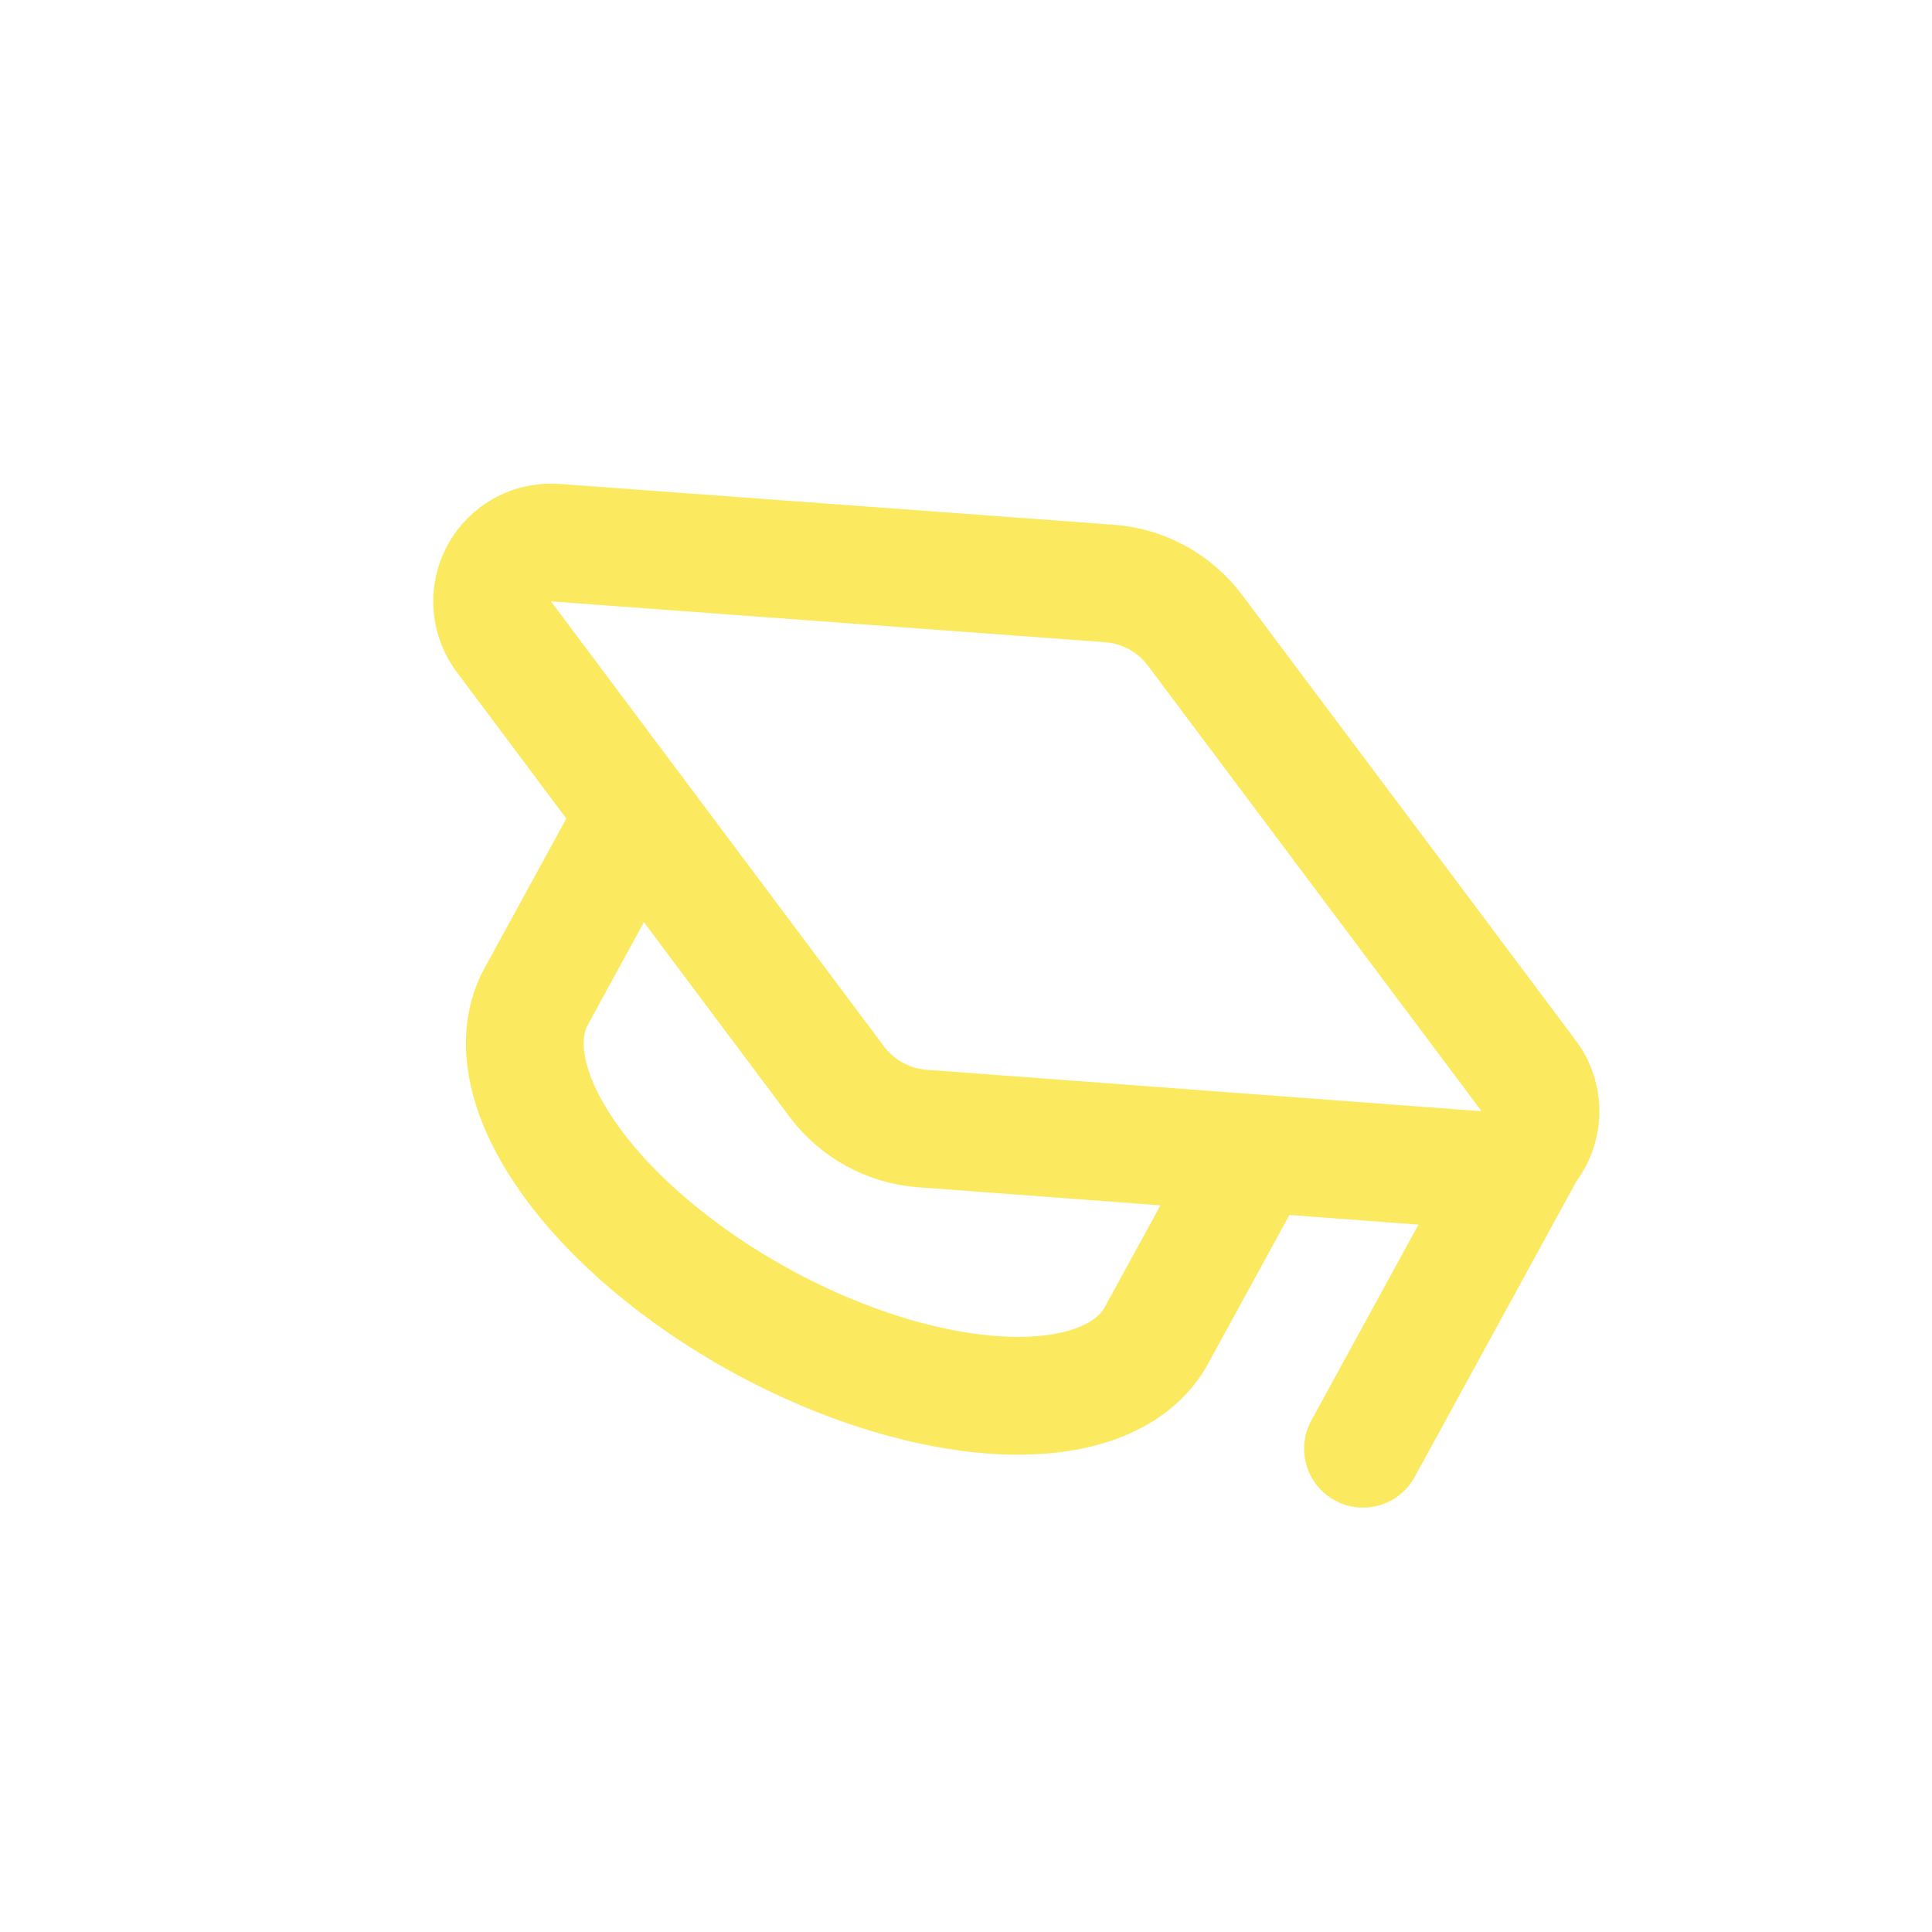
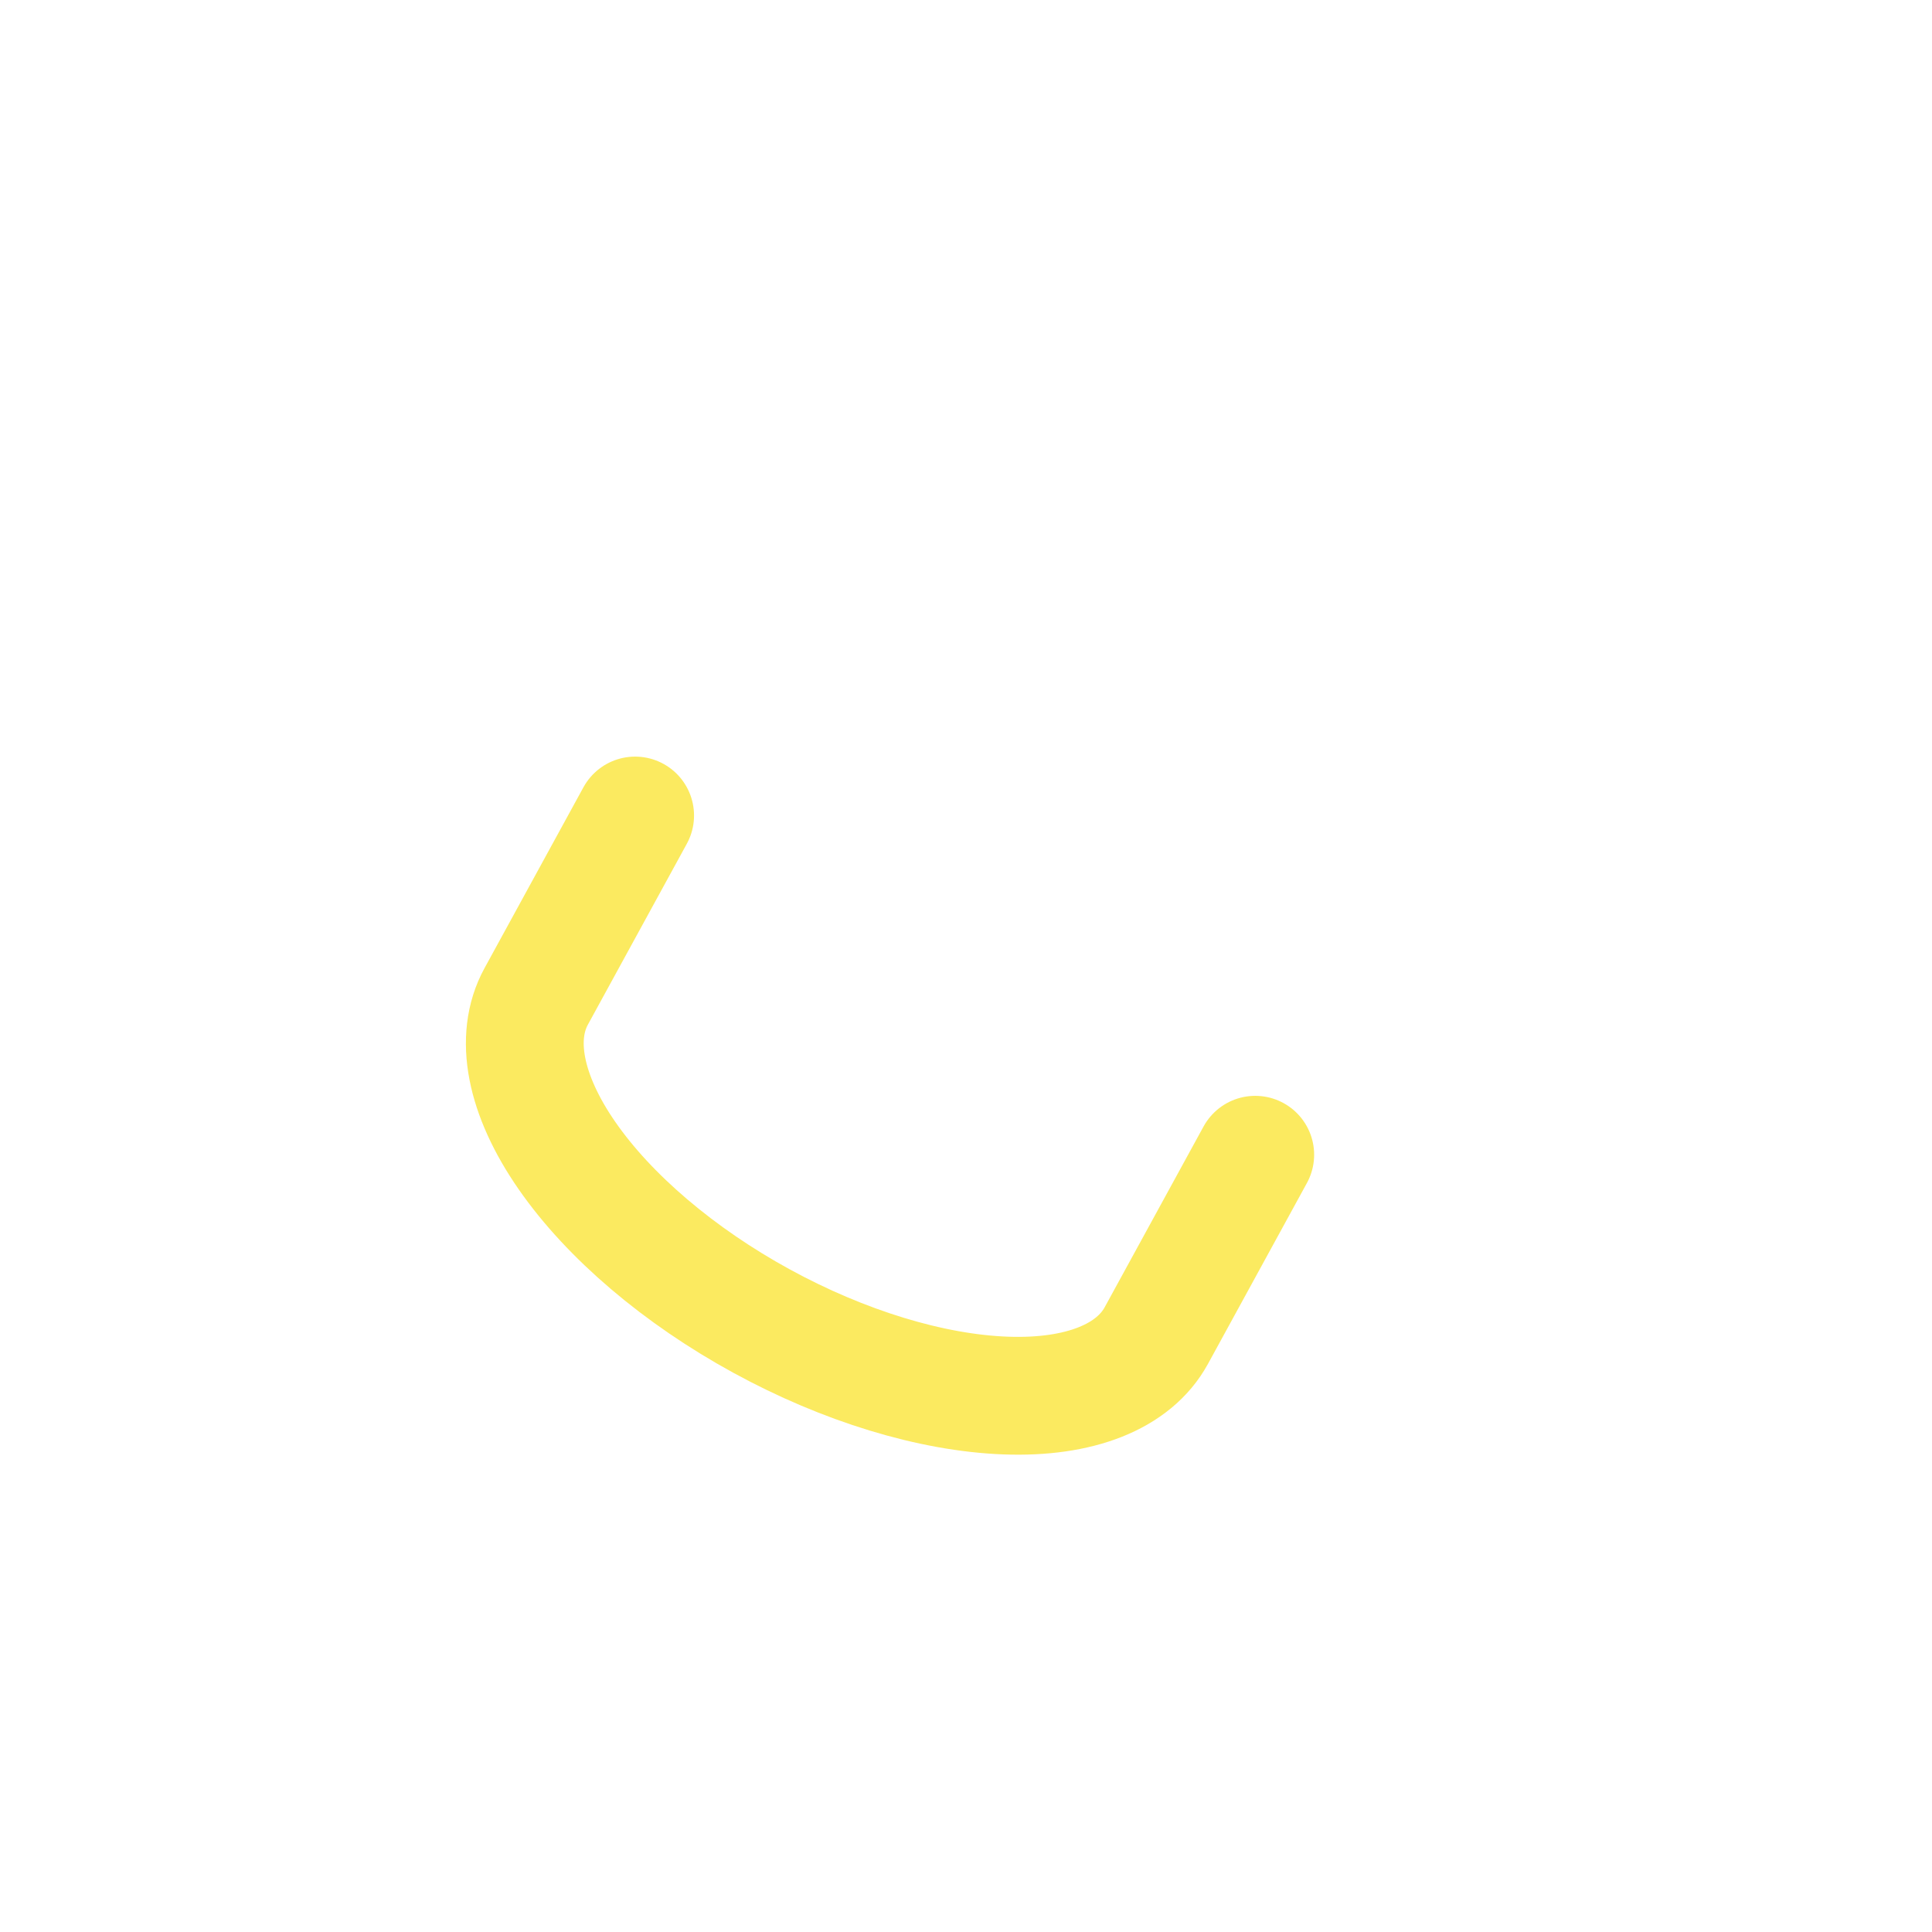
<svg xmlns="http://www.w3.org/2000/svg" width="82" height="82" viewBox="0 0 82 82" fill="none">
  <g clip-path="url(#clip0_9035_9140)">
-     <path d="M62.673 49.655C63.16 49.697 63.649 49.594 64.079 49.361C64.509 49.127 64.861 48.773 65.091 48.341C65.321 47.91 65.42 47.42 65.374 46.933C65.329 46.446 65.142 45.983 64.836 45.601L50.722 26.755C50.293 26.182 49.746 25.707 49.118 25.364C48.49 25.02 47.795 24.816 47.081 24.764L23.605 23.035C23.121 22.992 22.635 23.092 22.207 23.321C21.778 23.55 21.426 23.899 21.193 24.326C20.96 24.752 20.856 25.237 20.894 25.721C20.932 26.206 21.11 26.669 21.407 27.053L35.515 45.907C35.944 46.48 36.491 46.955 37.119 47.298C37.747 47.642 38.442 47.846 39.156 47.898L62.673 49.655Z" stroke="#FBEA60" stroke-width="5" stroke-linecap="round" stroke-linejoin="round" />
-     <path d="M65.049 48.328L57.85 61.488" stroke="#FBEA60" stroke-width="5" stroke-linecap="round" stroke-linejoin="round" />
    <path d="M26.957 34.613L22.758 42.29C21.803 44.035 22.274 46.467 24.067 49.051C25.86 51.635 28.828 54.159 32.318 56.068C35.808 57.978 39.535 59.115 42.678 59.231C45.821 59.348 48.123 58.432 49.077 56.687L53.276 49.011" stroke="#FBEA60" stroke-width="5" stroke-linecap="round" stroke-linejoin="round" />
  </g>
  <defs>
    <clipPath id="clip0_9035_9140">
      <rect width="60" height="60" fill="white" transform="translate(28.795) rotate(28.68)" />
    </clipPath>
  </defs>
</svg>